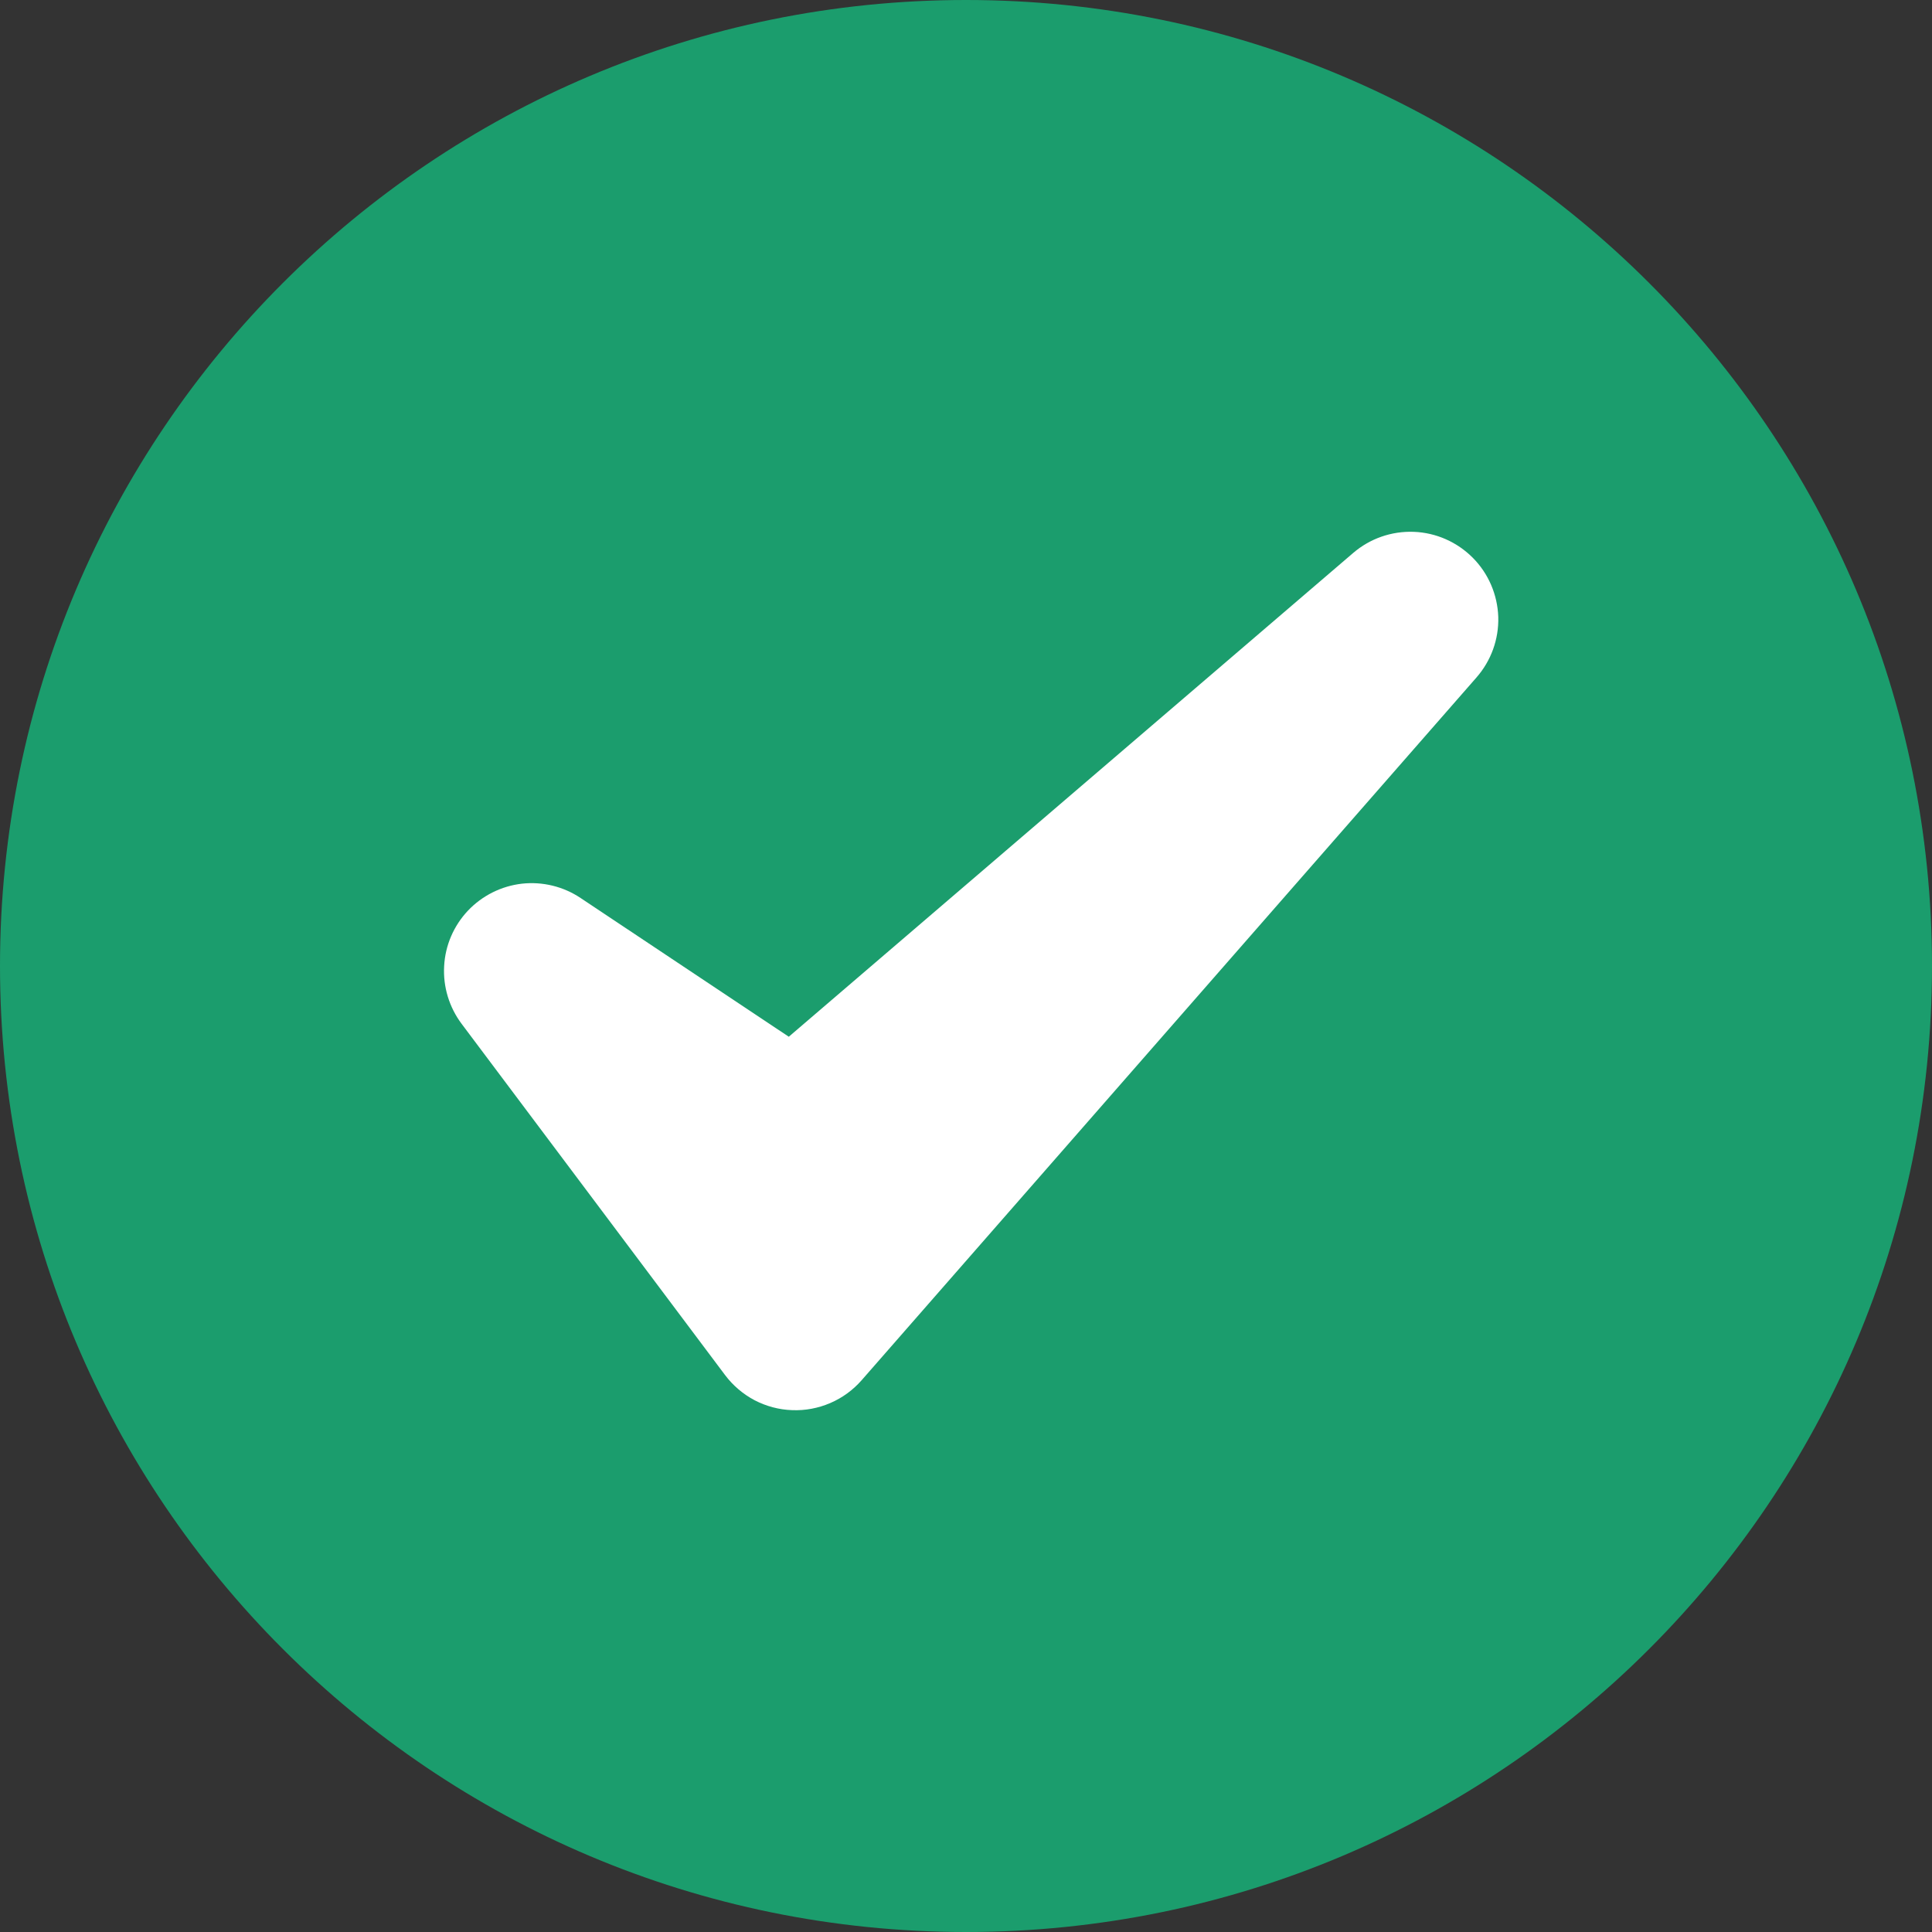
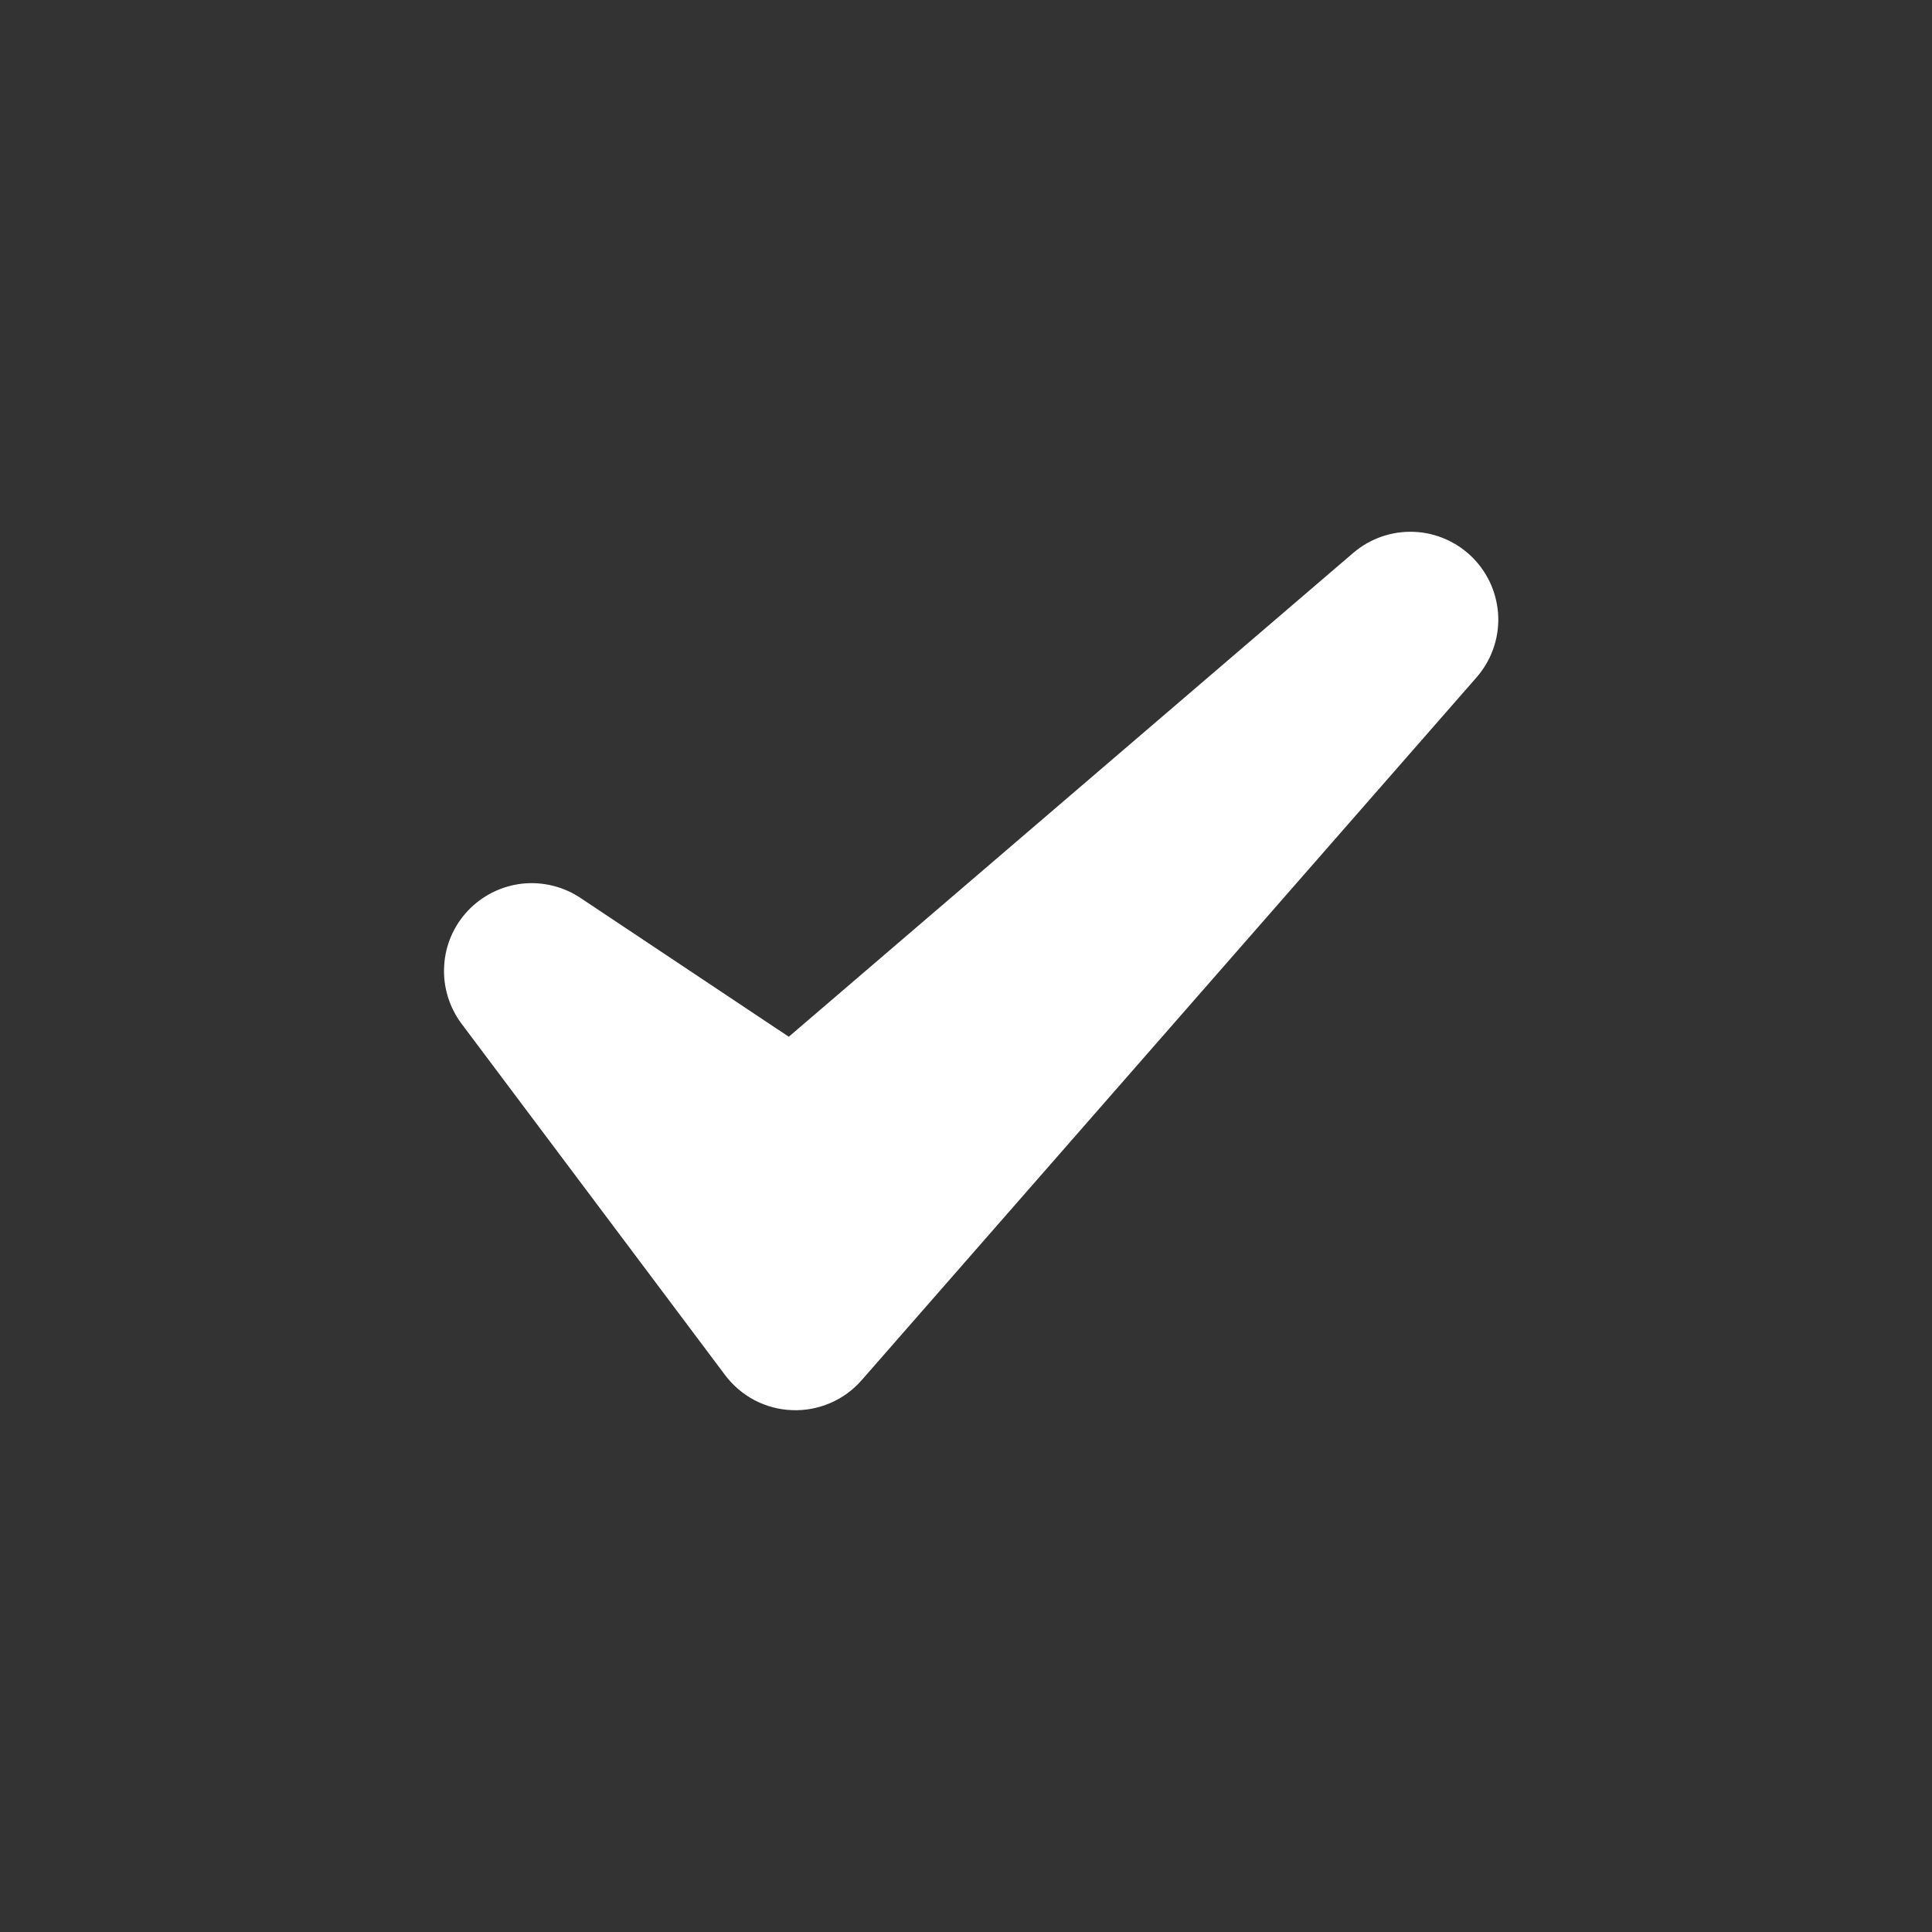
<svg xmlns="http://www.w3.org/2000/svg" width="18" height="18" viewBox="0 0 18 18" fill="none">
  <rect x="0" y="0" width="18" height="18" fill="#333333" stroke="none" />
-   <path d="M9 18C13.971 18 18 13.971 18 9C18 4.029 13.971 0 9 0C4.029 0 0 4.029 0 9C0 13.971 4.029 18 9 18Z" fill="#1B9D6D" />
  <path fill-rule="evenodd" clip-rule="evenodd" d="M5.41 8.367C5.249 8.259 5.055 8.212 4.863 8.233C4.671 8.255 4.493 8.344 4.36 8.484C4.227 8.625 4.148 8.808 4.138 9.001C4.127 9.194 4.185 9.384 4.301 9.539L6.756 12.812C6.829 12.909 6.923 12.989 7.031 13.046C7.139 13.102 7.258 13.134 7.38 13.138C7.502 13.143 7.623 13.12 7.735 13.072C7.847 13.024 7.946 12.952 8.027 12.86L13.755 6.313C13.892 6.157 13.965 5.956 13.959 5.748C13.952 5.541 13.868 5.344 13.722 5.197C13.576 5.05 13.38 4.963 13.173 4.955C12.966 4.947 12.764 5.017 12.607 5.152L7.349 9.659L5.41 8.367Z" fill="white" />
</svg>